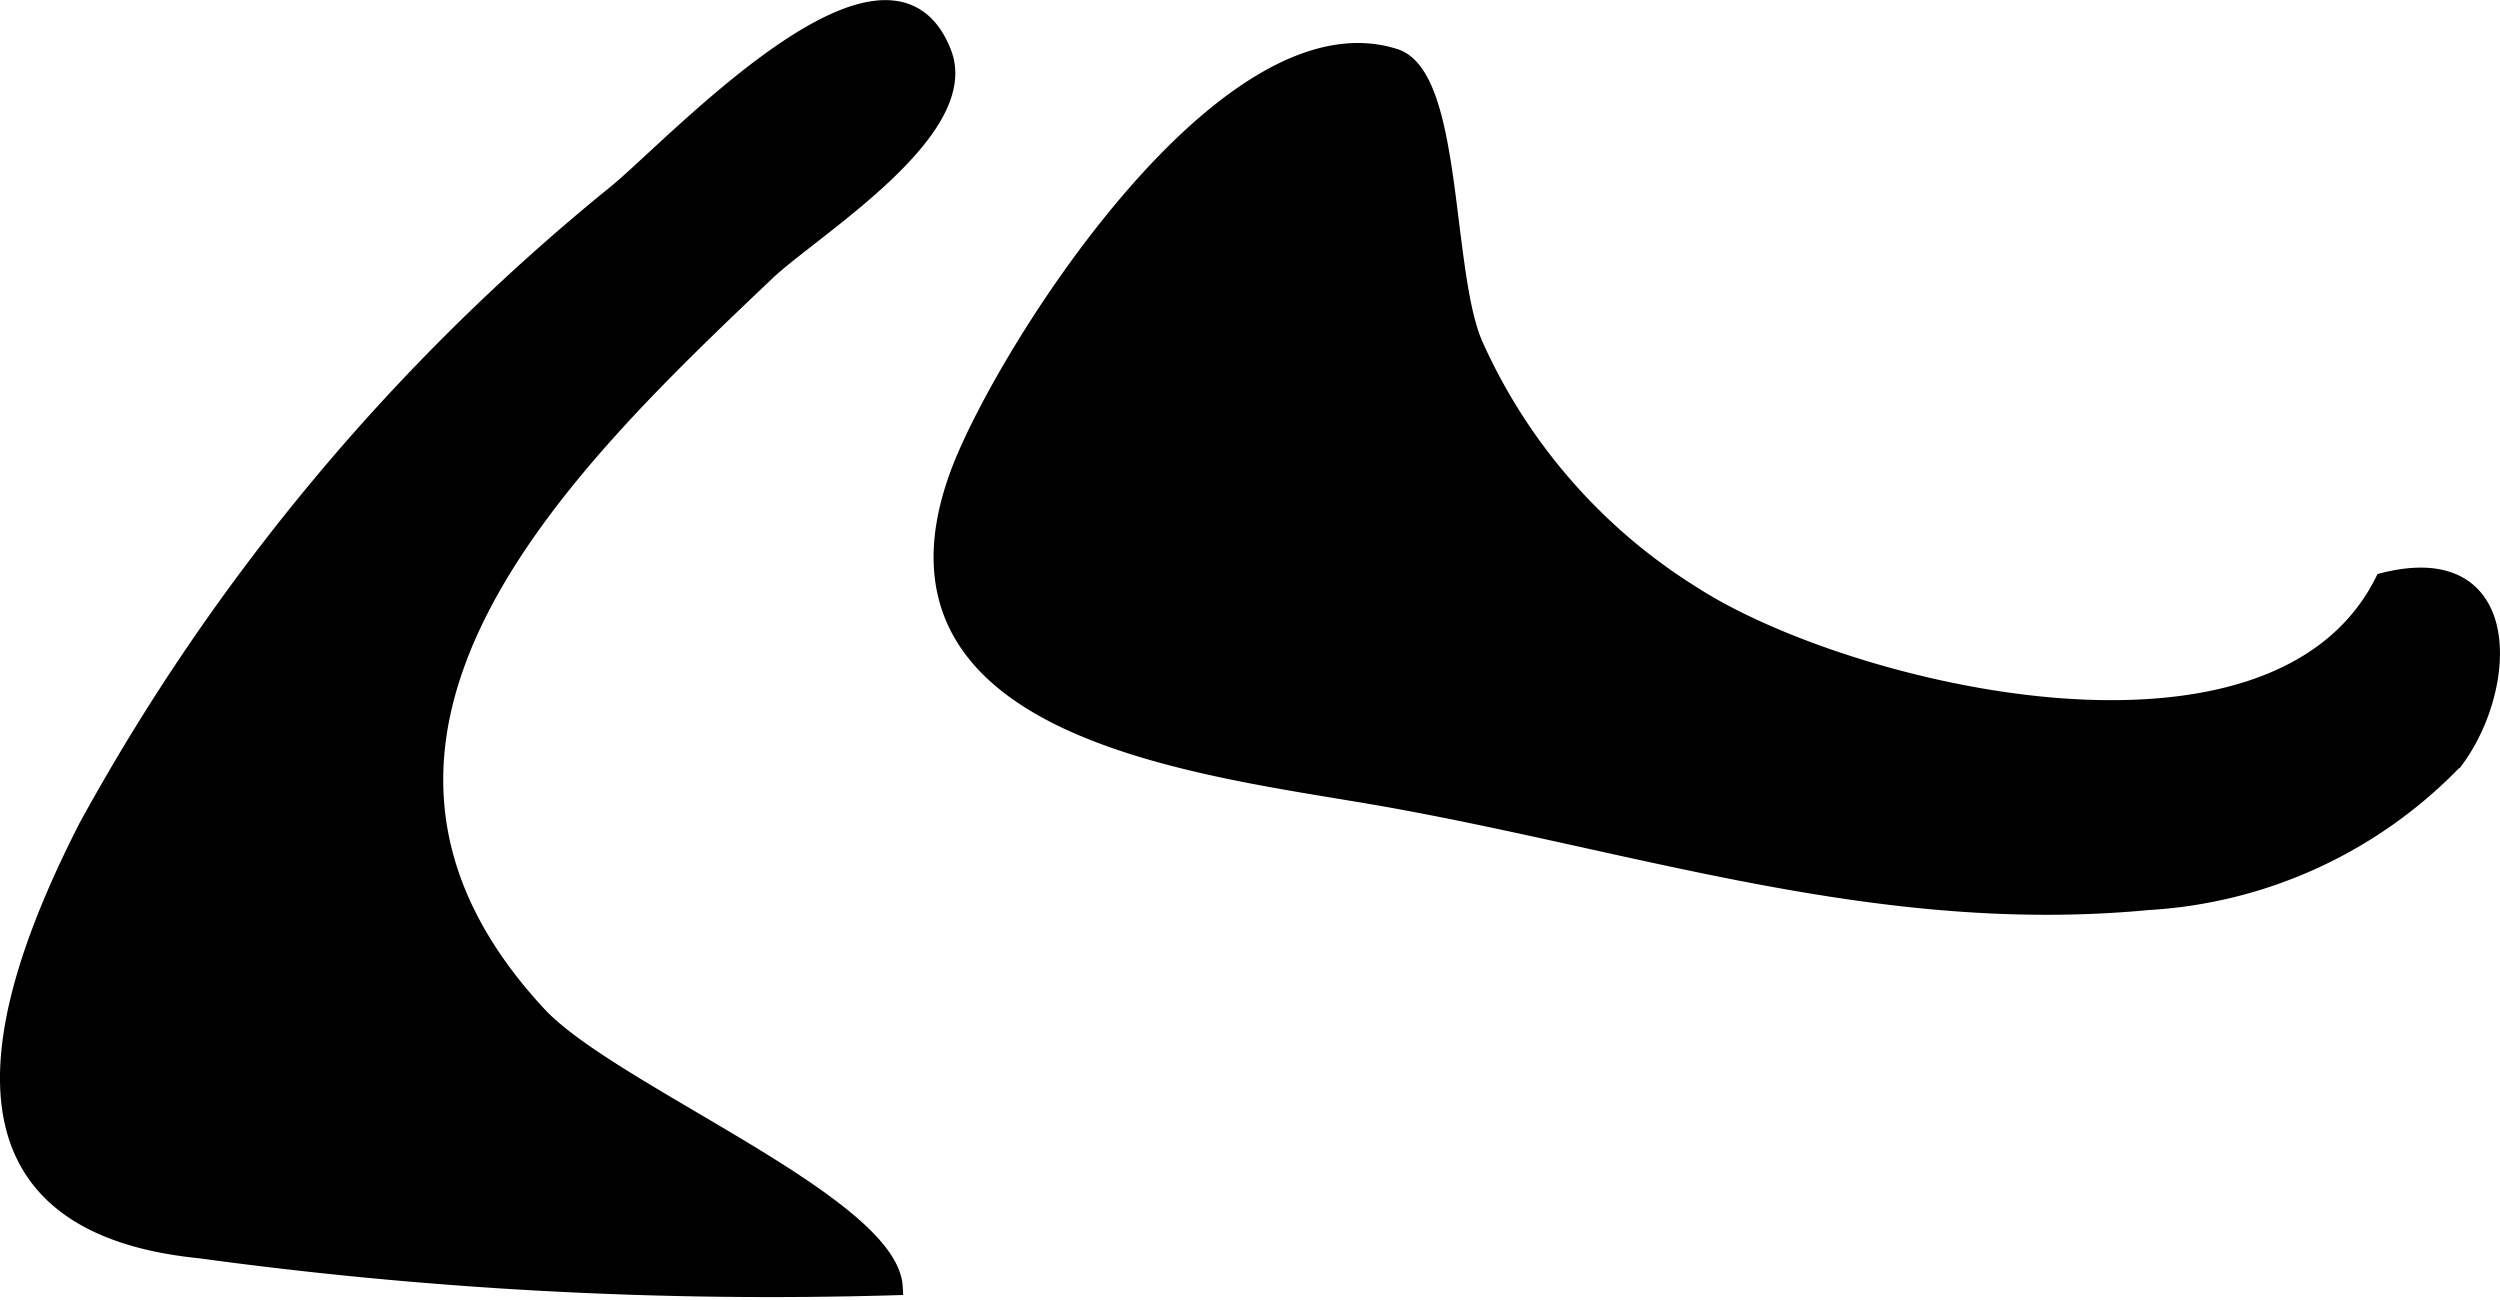
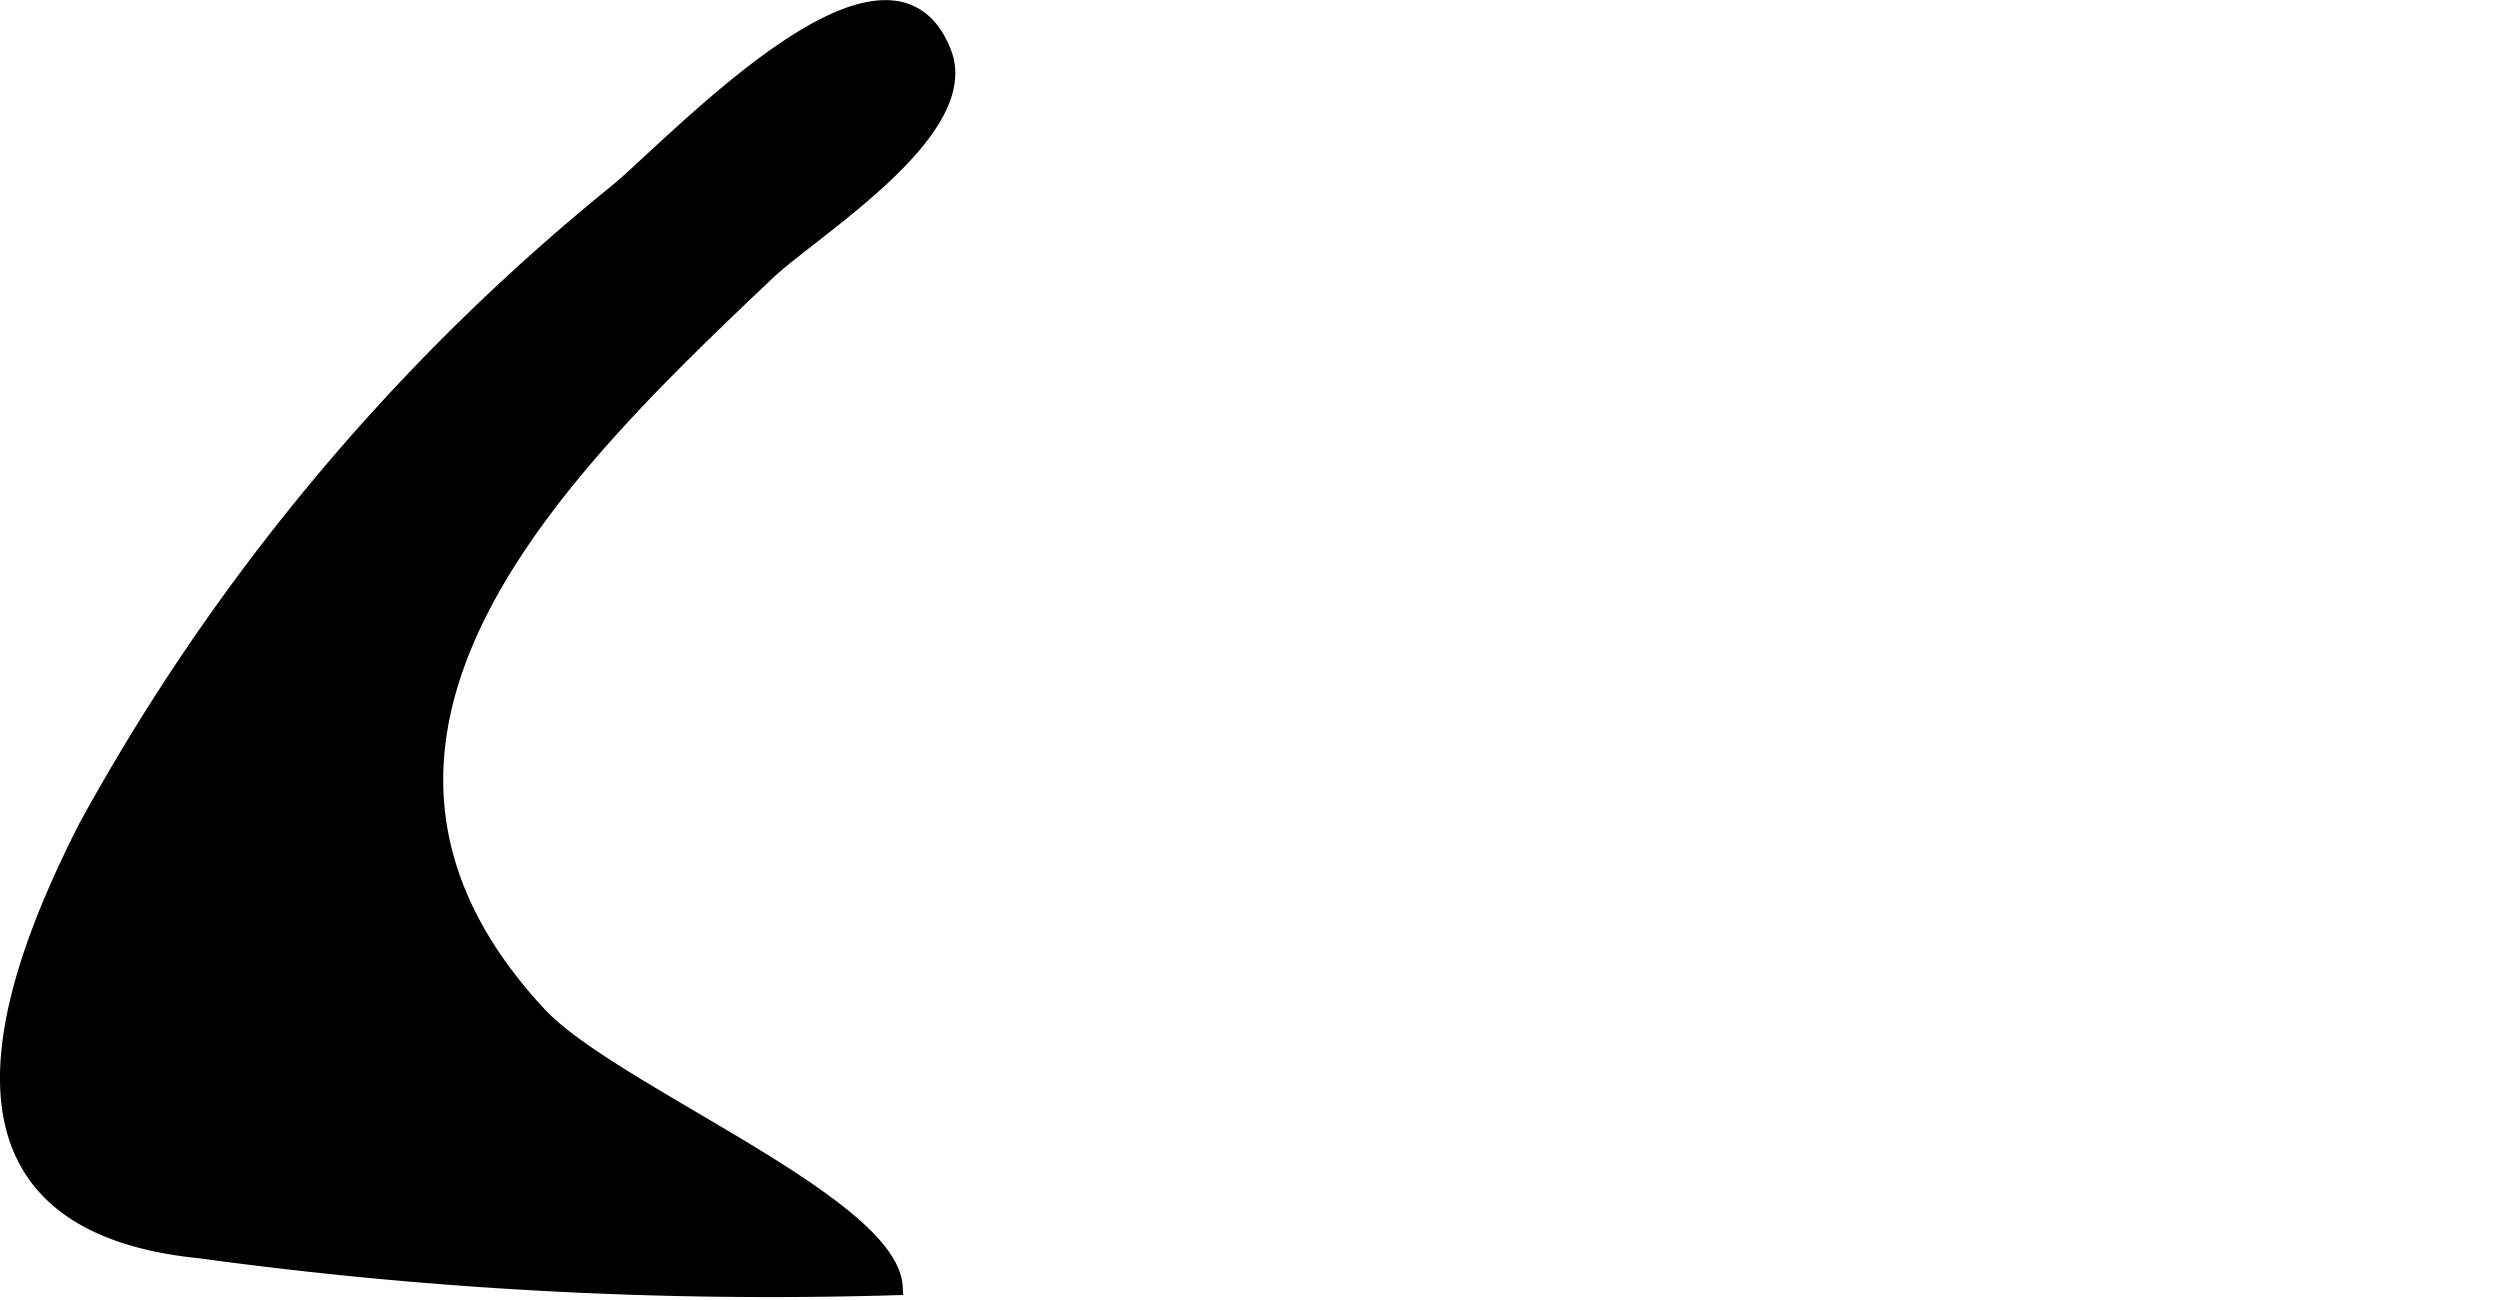
<svg xmlns="http://www.w3.org/2000/svg" version="1.1" width="8.05mm" height="4.185mm" viewBox="0 0 22.819 11.862">
  <defs>
    <style type="text/css">
      .a {
        stroke: #000;
        stroke-miterlimit: 10;
        stroke-width: 0.15px;
      }
    </style>
  </defs>
-   <path class="a" d="M15.459,5.43c1.376.886,5.302,1.858,6.294-.127,1.222-.31,1.148.976.66,1.633a4.221,4.221,0,0,1-2.804,1.295c-2.441.232-4.607-.523-6.953-.942-1.62-.288-4.778-.582-3.912-2.955.387-1.058,2.424-4.316,3.988-3.815.544.174.441,1.952.725,2.617A5.168,5.168,0,0,0,15.459,5.43Z" />
  <path class="a" d="M7,2.485c-1.851,1.758-4.449,4.23-2.085,6.776.657.708,3.206,1.722,3.25,2.486a38.533,38.533,0,0,1-6.34-.337c-2.4-.241-1.9-2.162-1.034-3.86a19.502,19.502,0,0,1,4.806-5.769c.511-.402,2.51-2.598,3.013-1.299C8.889,1.197,7.409,2.096,7,2.485Z" />
</svg>